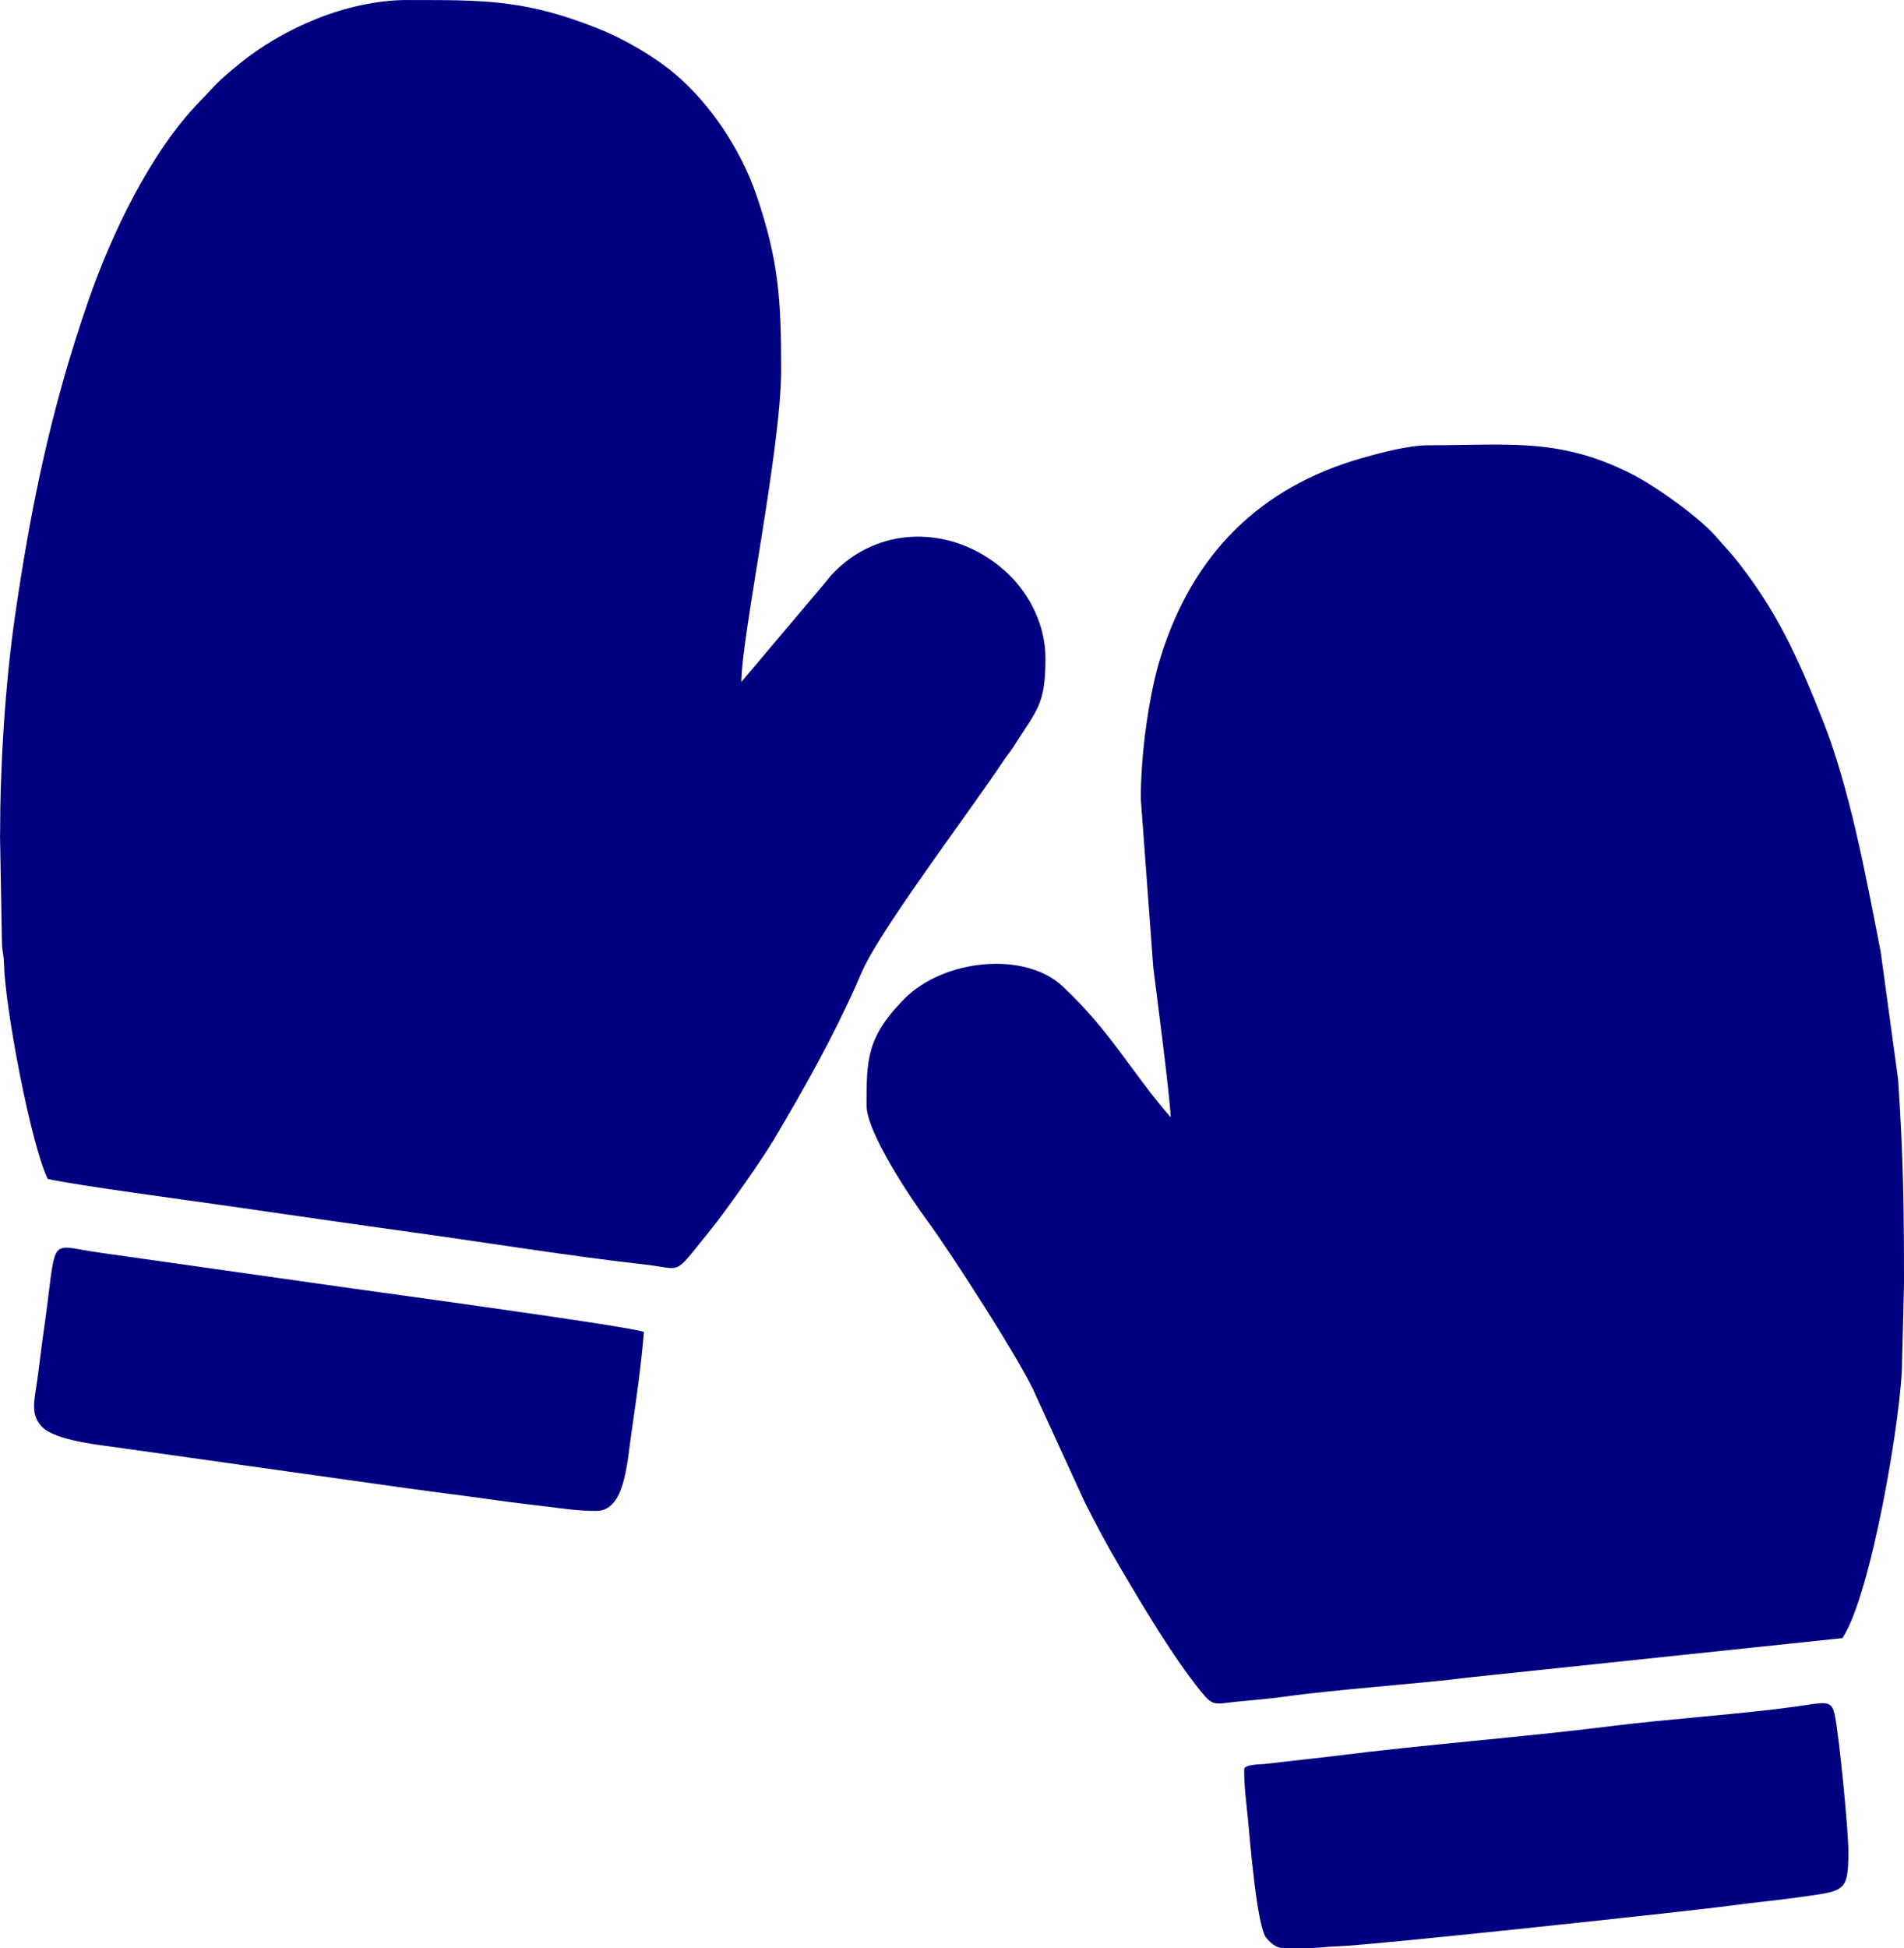
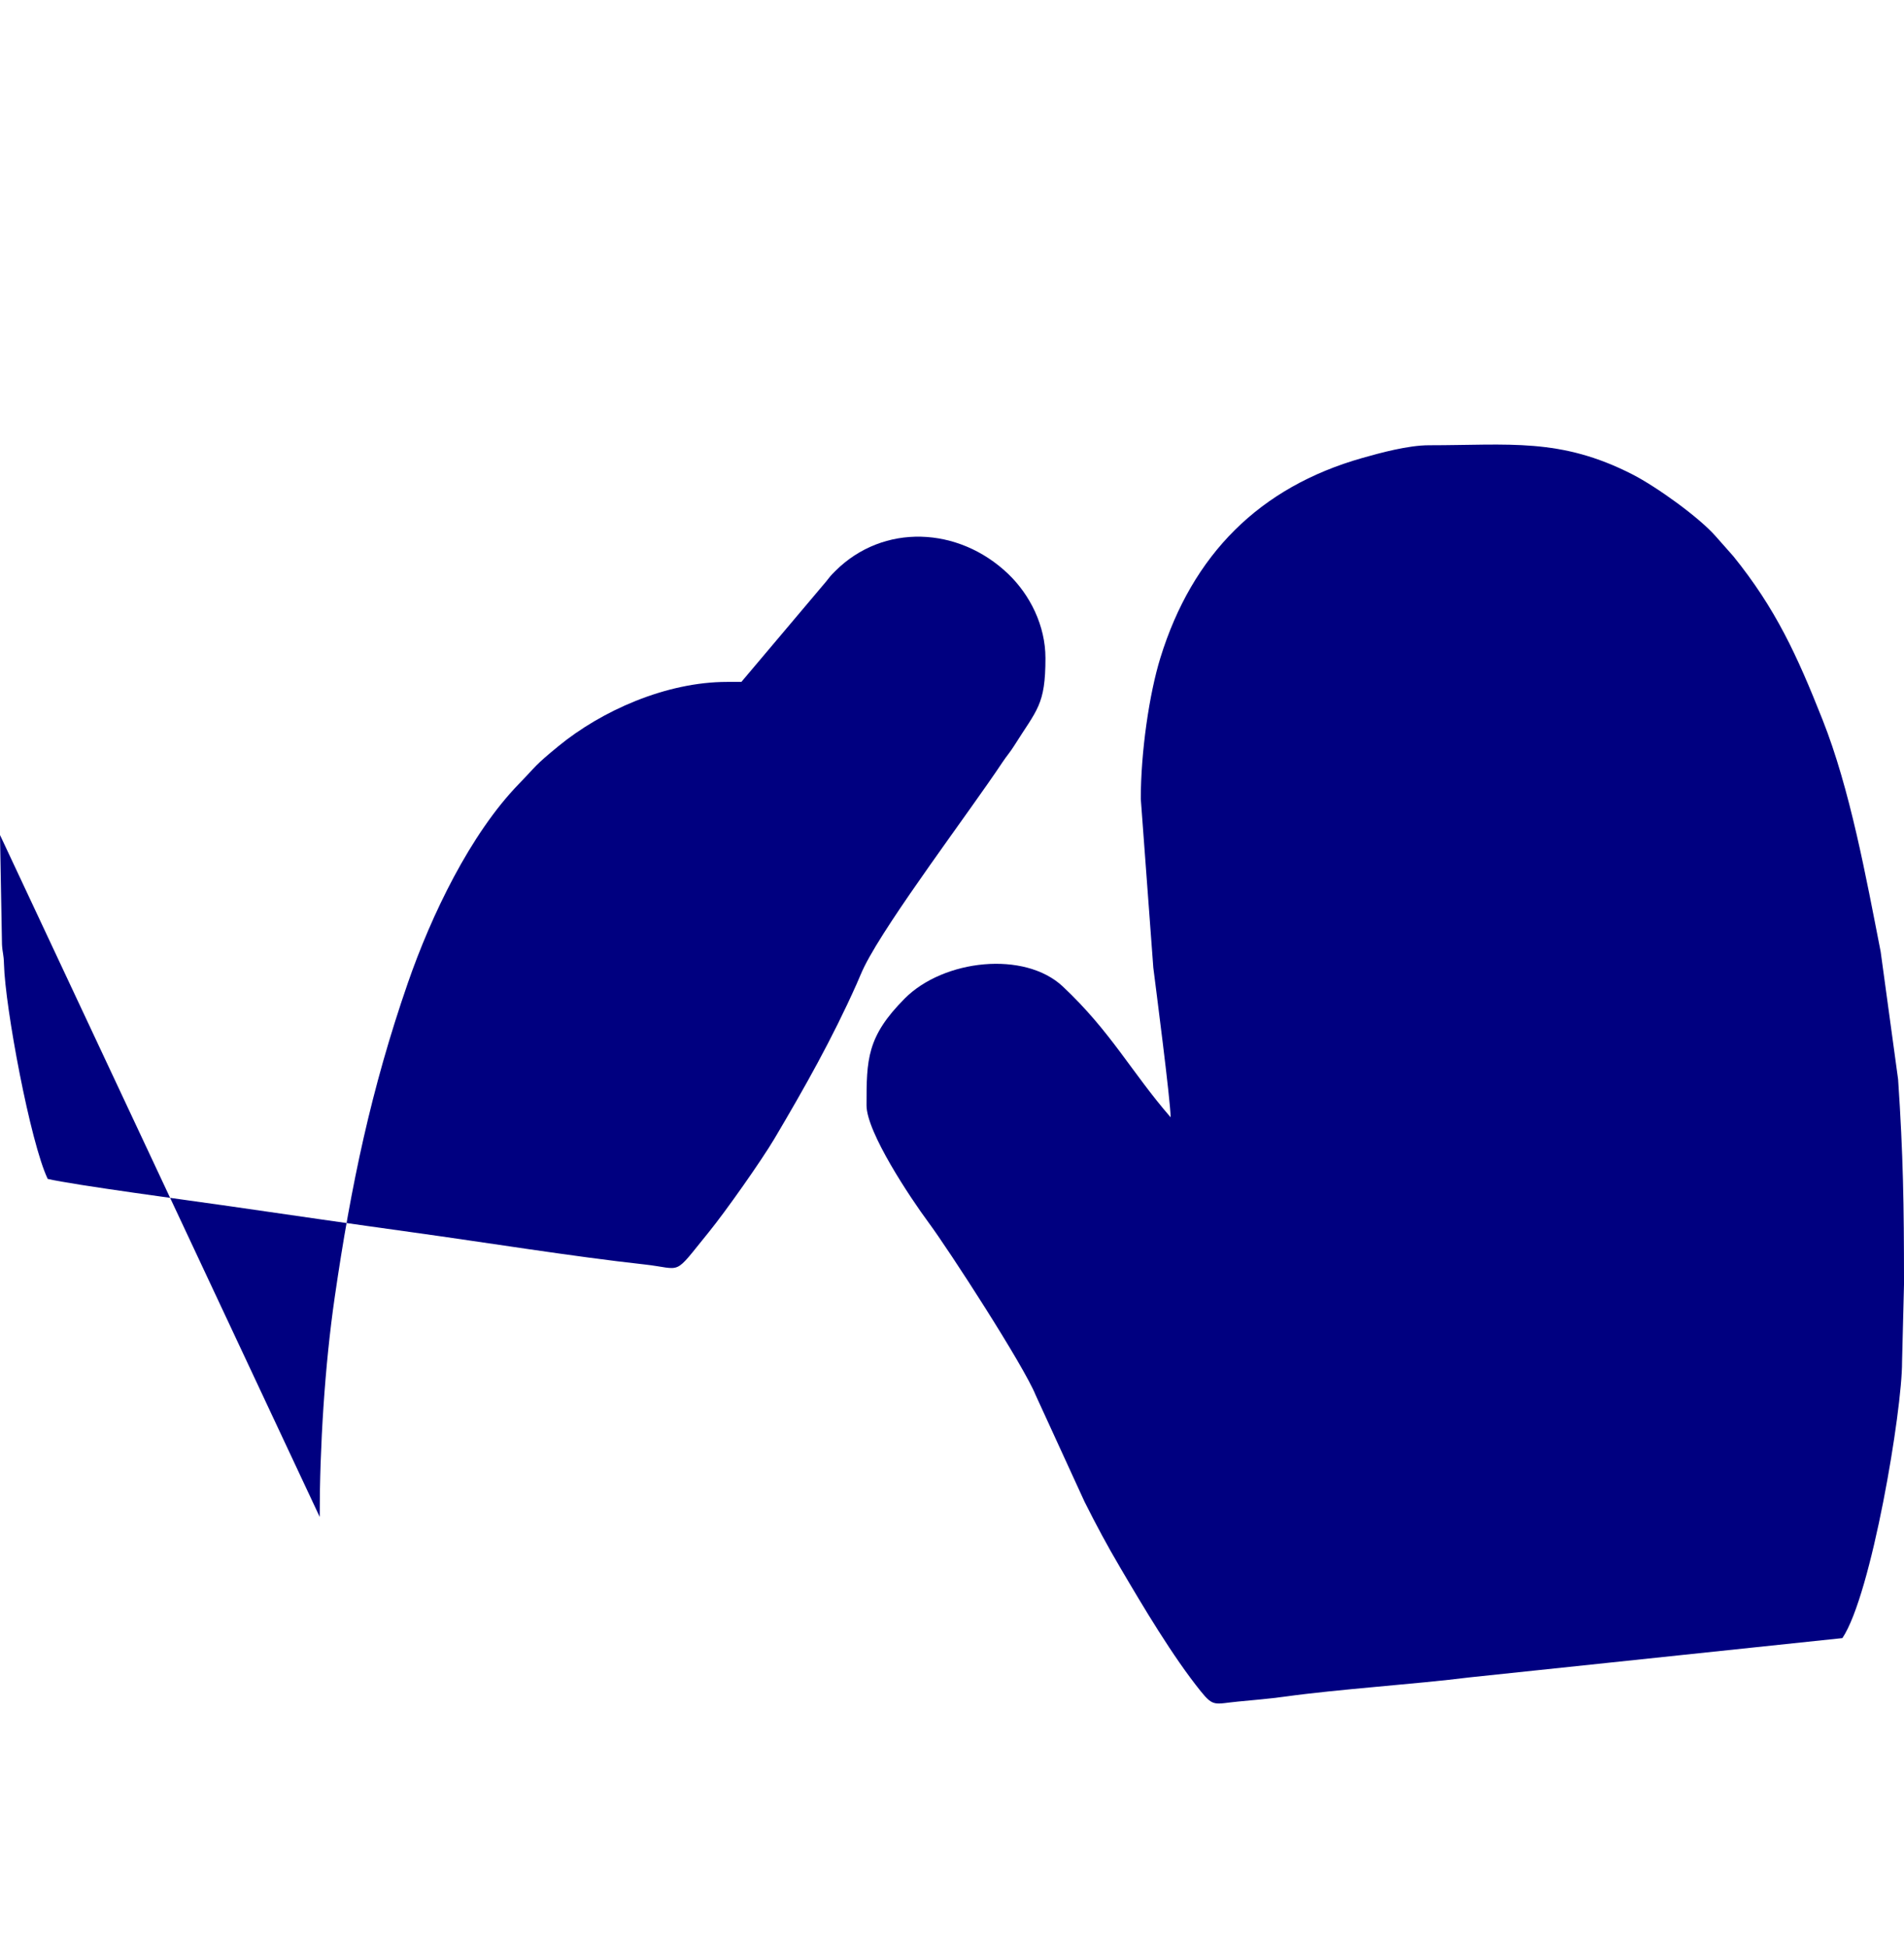
<svg xmlns="http://www.w3.org/2000/svg" xml:space="preserve" width="37.238mm" height="38.093mm" version="1.1" style="shape-rendering:geometricPrecision; text-rendering:geometricPrecision; image-rendering:optimizeQuality; fill-rule:evenodd; clip-rule:evenodd" viewBox="0 0 742.26 759.31">
  <defs>
    <style type="text/css">
   
    .fil0 {fill:#000080}
   
  </style>
  </defs>
  <g id="Слой_x0020_1">
    <g id="_1676198257536">
-       <path class="fil0" d="M-0 325.43l0.77 42.61c0.18,3.4 0.68,3.74 0.78,7.74 0.42,16.68 10.27,69.56 17.05,83.68 10.2,2.38 55.24,8.37 70.74,10.61 24.26,3.51 47.94,6.95 71.87,10.26 28.02,3.88 62.57,9.45 89.83,12.44 15.53,1.71 10.95,5.03 25.33,-12.64 6.42,-7.89 20.42,-27.73 25.57,-36.42 11.81,-19.94 22.51,-38.94 32,-60.2 1.11,-2.49 1.91,-4.6 3.1,-6.97 9.24,-18.44 41.09,-60.38 53.78,-79.49 1.69,-2.54 2.97,-3.89 4.5,-6.34 8.99,-14.31 12.24,-15.88 12.24,-34.25 0,-12.57 -5.97,-24.59 -14.5,-32.76 -19.34,-18.53 -48.71,-19.83 -67.44,-1.14 -1.79,1.78 -2.02,2.08 -3.61,4.13l-32.99 39.07c0,-17.61 15.5,-90.63 15.5,-121.64 0,-27.37 -0.95,-42.54 -9.58,-67.9 -6.15,-18.08 -18.17,-35.87 -31.71,-47.32 -8.26,-6.99 -20.02,-13.79 -30.21,-17.83 -26.65,-10.59 -42.32,-11.04 -68.6,-11.06l-5.57 0c-23.87,0 -49.03,11.34 -65.67,24.97 -9.57,7.84 -8.36,7.43 -15.47,14.75 -19.01,19.57 -34.16,51.22 -43.3,77.57 -14.27,41.15 -22.21,78.98 -28.53,122.55 -3.89,26.76 -5.85,58.52 -5.85,85.38l0 0.2z" />
+       <path class="fil0" d="M-0 325.43l0.77 42.61c0.18,3.4 0.68,3.74 0.78,7.74 0.42,16.68 10.27,69.56 17.05,83.68 10.2,2.38 55.24,8.37 70.74,10.61 24.26,3.51 47.94,6.95 71.87,10.26 28.02,3.88 62.57,9.45 89.83,12.44 15.53,1.71 10.95,5.03 25.33,-12.64 6.42,-7.89 20.42,-27.73 25.57,-36.42 11.81,-19.94 22.51,-38.94 32,-60.2 1.11,-2.49 1.91,-4.6 3.1,-6.97 9.24,-18.44 41.09,-60.38 53.78,-79.49 1.69,-2.54 2.97,-3.89 4.5,-6.34 8.99,-14.31 12.24,-15.88 12.24,-34.25 0,-12.57 -5.97,-24.59 -14.5,-32.76 -19.34,-18.53 -48.71,-19.83 -67.44,-1.14 -1.79,1.78 -2.02,2.08 -3.61,4.13l-32.99 39.07l-5.57 0c-23.87,0 -49.03,11.34 -65.67,24.97 -9.57,7.84 -8.36,7.43 -15.47,14.75 -19.01,19.57 -34.16,51.22 -43.3,77.57 -14.27,41.15 -22.21,78.98 -28.53,122.55 -3.89,26.76 -5.85,58.52 -5.85,85.38l0 0.2z" />
      <path class="fil0" d="M444.74 311.47l4.87 65.64c0.85,6.81 6.75,52.13 6.75,58.33 -15.32,-17.63 -23.19,-33.27 -42.02,-50.96 -14.92,-14.01 -46.41,-10.61 -61.62,4.65 -14.83,14.89 -14.91,23.84 -14.91,41.65 0,10.5 17.12,36.13 24.13,45.6 8.05,10.87 37.07,55.66 41.84,67.41l19 41.43c4.57,9.13 8.8,17.01 13.88,25.64 9.05,15.4 20.46,34.63 31.48,48.32 4.98,6.18 5.46,4.85 14.49,3.97 5.61,-0.55 12.17,-1.08 18.23,-1.92 21.28,-2.96 50.3,-4.78 72.28,-7.53l145.11 -15.28c11.35,-16.96 23.34,-88.77 23.26,-107.68l0.76 -30.23 0 -1.41c-0.01,-29.09 -0.31,-49.04 -2.3,-78.43l-6.8 -49.76c-5.72,-29.19 -11.92,-63.35 -22.67,-90.45 -9.97,-25.14 -18.27,-43.26 -34.75,-63.66l-6.91 -7.81c-6.48,-7.4 -23.09,-19.32 -32.46,-24.11 -28.17,-14.4 -47.97,-11.35 -79.31,-11.35 -8.11,0 -19.01,2.98 -26.02,4.97 -40.02,11.36 -66.22,37.59 -78.67,77.84 -4.34,14.02 -7.65,36.67 -7.65,55.11z" />
-       <path class="fil0" d="M485.03 689.58c0,7.24 0.87,13.1 1.48,19.44 0.75,7.74 3.48,42.1 7.18,46.29 2.54,2.88 4.21,3.77 6.65,4l7.21 0c5.71,-0 9.27,-0.63 13.91,-0.77 14.12,-0.44 140.97,-14.15 153.07,-15.84 9.29,-1.3 18.46,-2.07 26.92,-3.3 17.69,-2.57 19.13,-1.69 19.13,-18.06 0,-7.71 -3.56,-45.01 -5.41,-53.47 -1.24,-5.67 -4.24,-4.26 -15.18,-2.75 -22.05,3.02 -48.8,4.71 -72.17,7.63 -35.25,4.41 -71.87,7.08 -107.69,11.63l-27.12 3.1c-1.29,0.16 -7.98,0.07 -7.98,2.09z" />
-       <path class="fil0" d="M232.44 588.85c11.19,0 11.95,-18.38 13.72,-30.44 1.89,-12.91 3.78,-26.15 4.87,-39.29 -4.27,-2.05 -105.33,-15.77 -112.58,-16.81l-99.76 -14.14c-21.06,-2.92 -16.04,-7.94 -21.89,32.26 -0.82,5.66 -1.51,12.16 -2.44,18.48 -1.06,7.26 -2.4,12.22 1.68,16.84 5.24,5.94 24.08,7.48 32.32,8.75l109.37 15.38c12.46,1.75 24.87,3.24 36.88,4.96 6.22,0.89 12.69,1.58 18.6,2.32 6.61,0.82 12.11,1.69 19.23,1.69z" />
    </g>
  </g>
</svg>